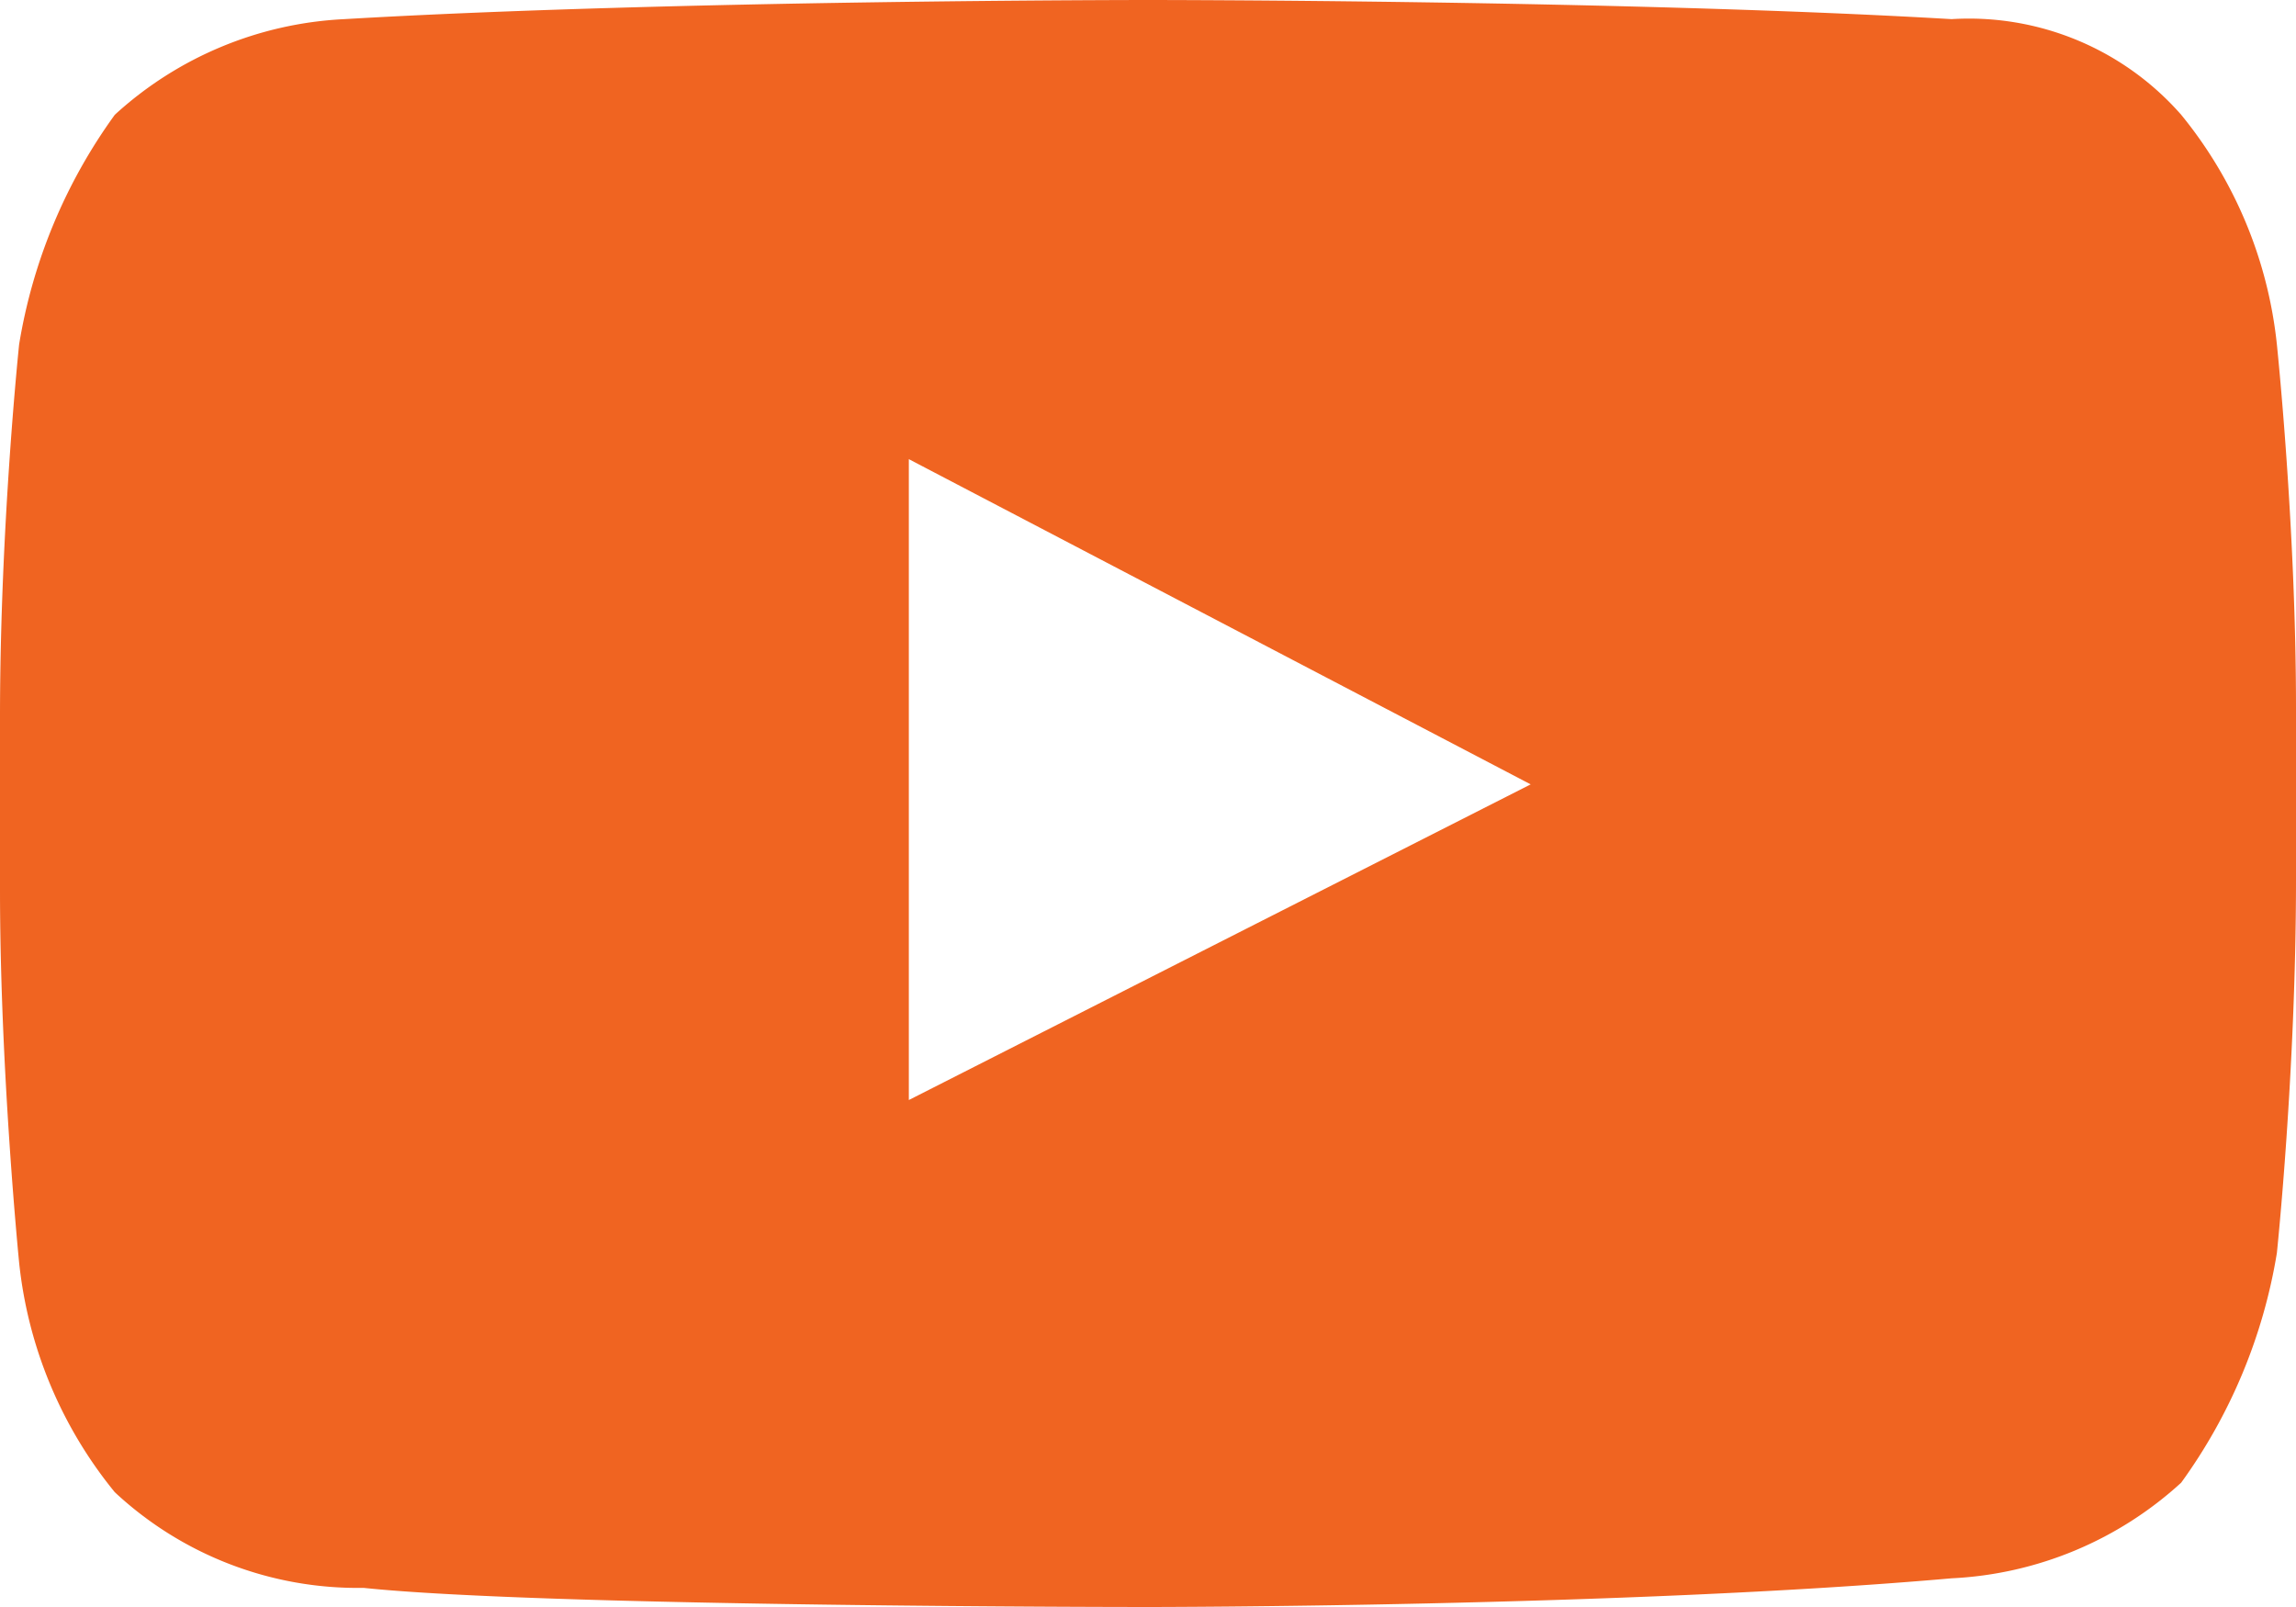
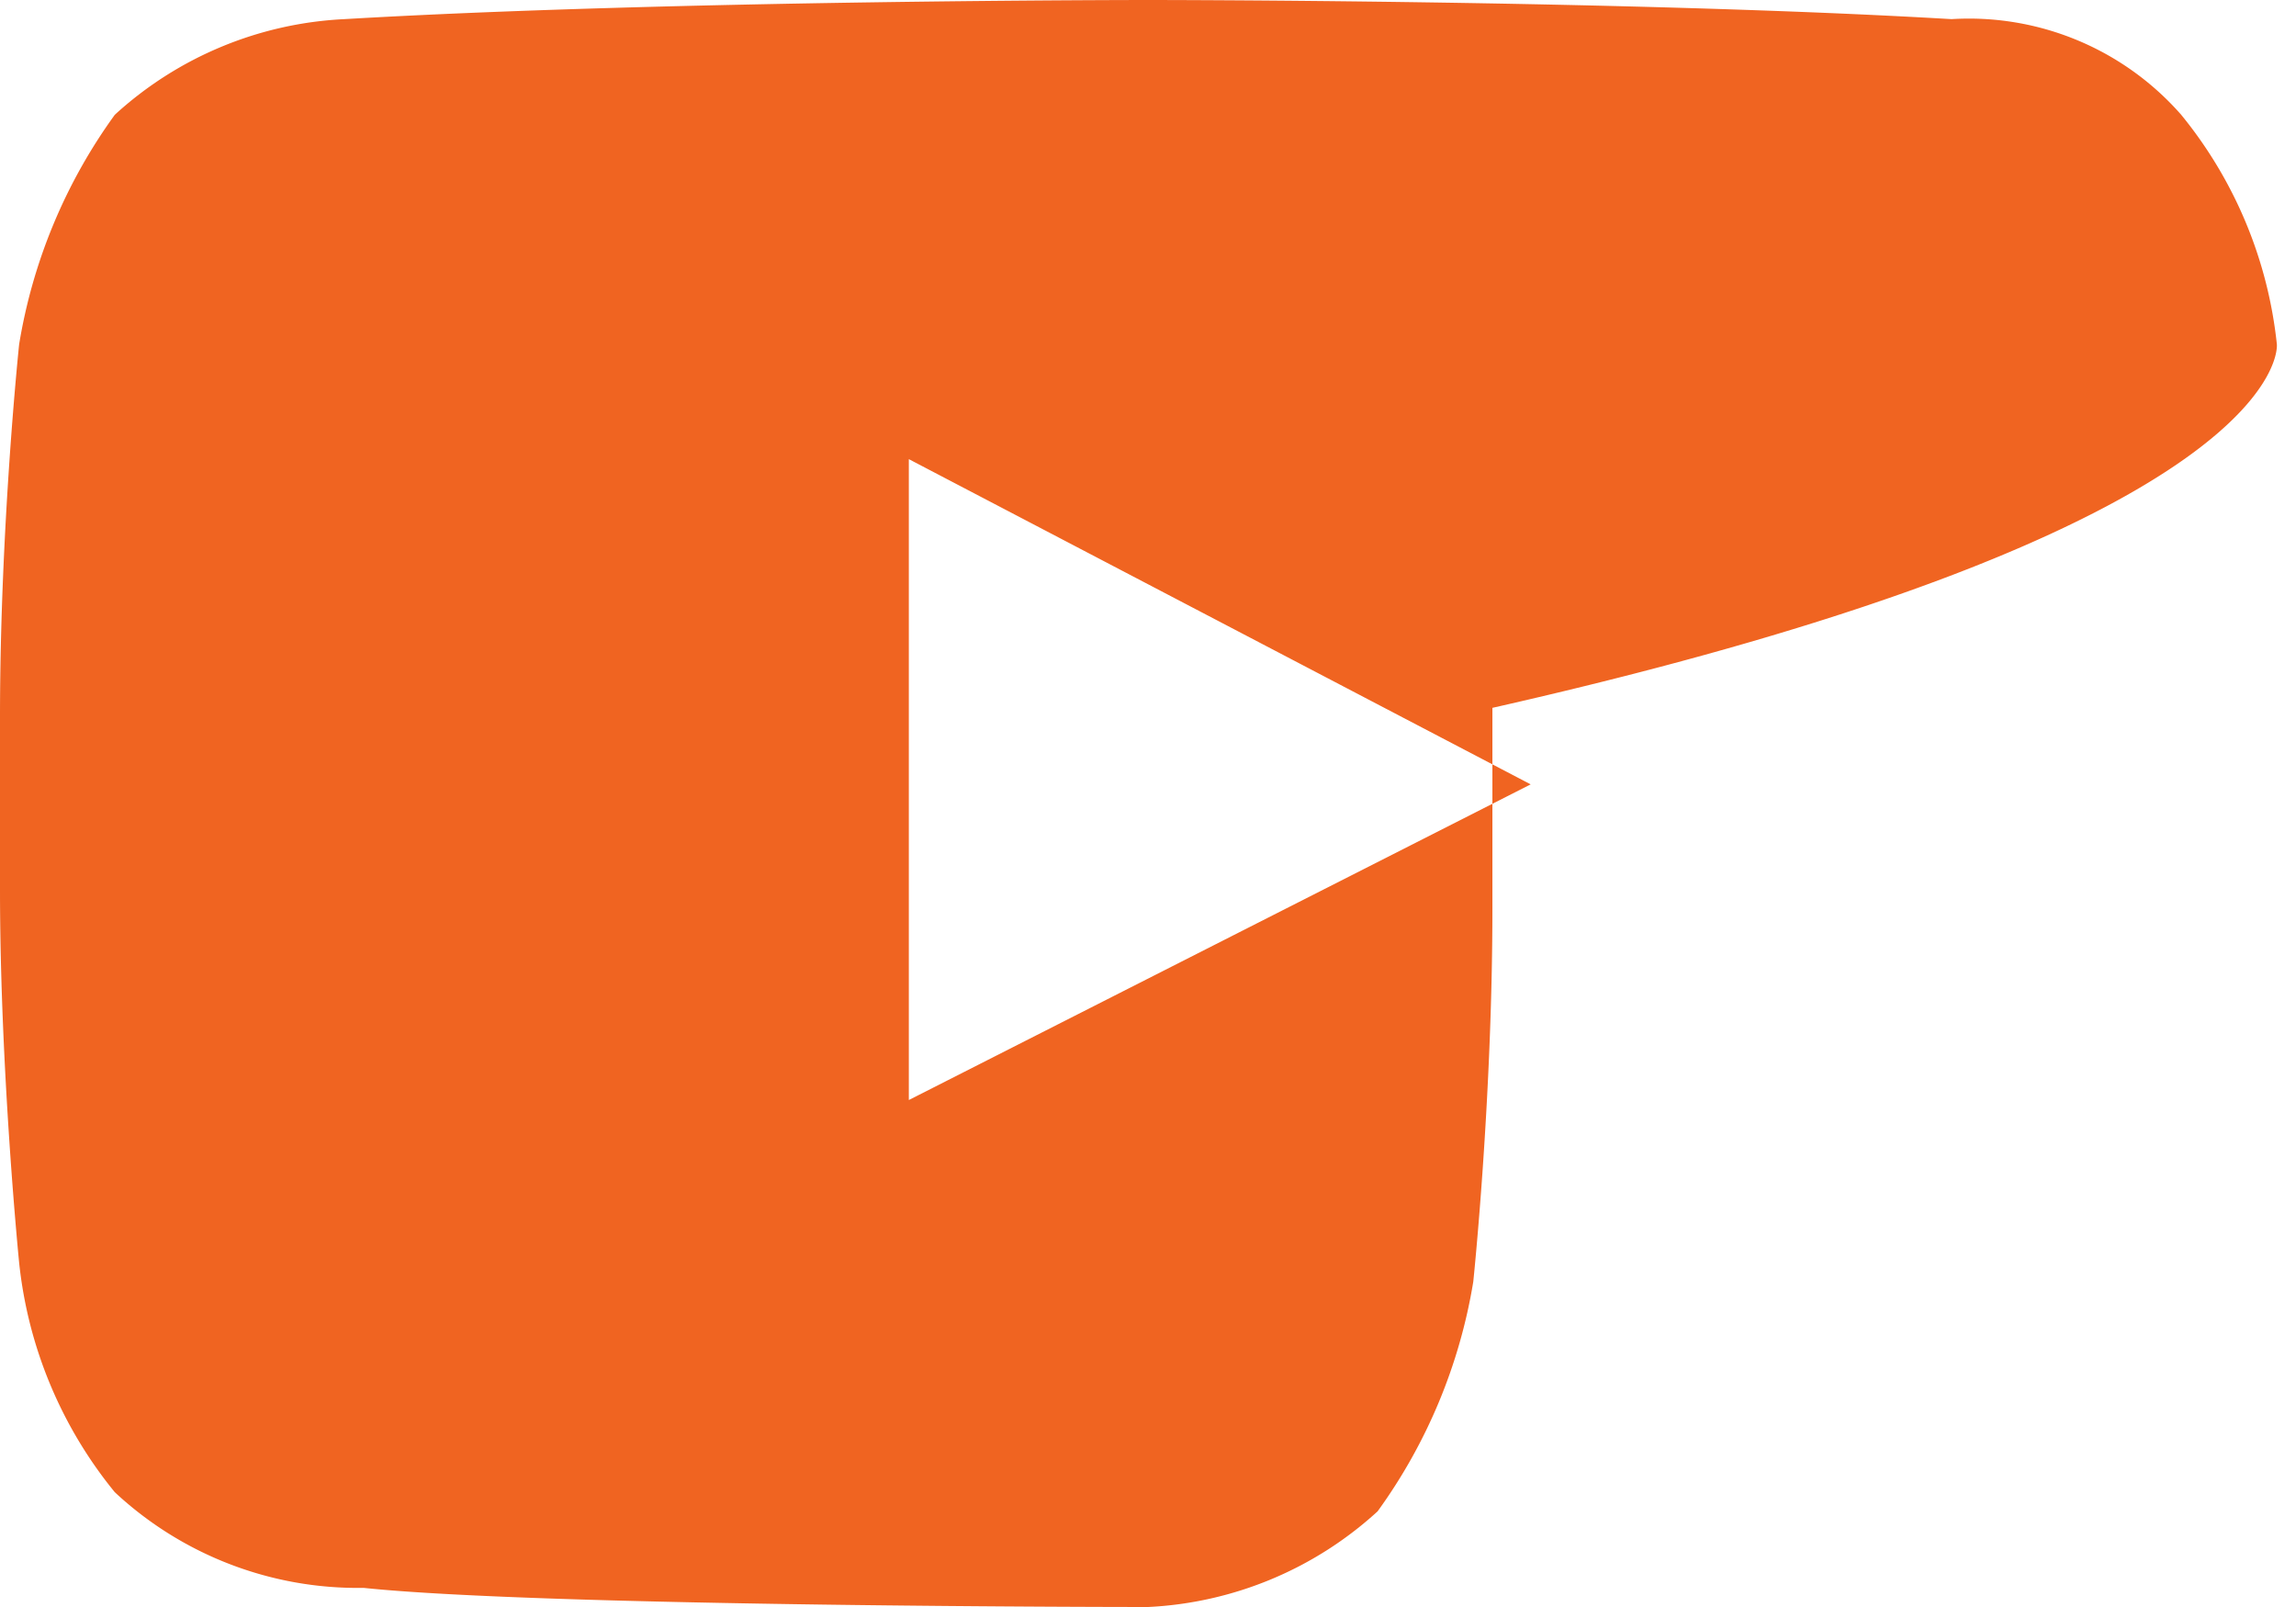
<svg xmlns="http://www.w3.org/2000/svg" width="24" height="16.8" viewBox="0 0 24 16.8">
  <g id="logo-youtube" transform="translate(0 -3.6)">
-     <path id="Pfad_40" data-name="Pfad 40" d="M23.8,7.2a4.541,4.541,0,0,0-1-2.4,2.949,2.949,0,0,0-2.4-1C17,3.6,12,3.6,12,3.6h0s-5,0-8.4.2a3.825,3.825,0,0,0-2.4,1,5.643,5.643,0,0,0-1,2.4S0,9.1,0,11.1v1.8c0,1.9.2,3.9.2,3.9a4.541,4.541,0,0,0,1,2.4,3.723,3.723,0,0,0,2.6,1c1.9.2,8.2.2,8.2.2s5,0,8.4-.3a3.825,3.825,0,0,0,2.4-1,5.643,5.643,0,0,0,1-2.4s.2-1.9.2-3.9V11C24,9.1,23.8,7.2,23.8,7.2ZM9.5,15.1V8.4L16,11.8Z" fill="#f06421" />
+     <path id="Pfad_40" data-name="Pfad 40" d="M23.8,7.2a4.541,4.541,0,0,0-1-2.4,2.949,2.949,0,0,0-2.4-1C17,3.6,12,3.6,12,3.6h0s-5,0-8.4.2a3.825,3.825,0,0,0-2.4,1,5.643,5.643,0,0,0-1,2.4S0,9.1,0,11.1v1.8c0,1.9.2,3.9.2,3.9a4.541,4.541,0,0,0,1,2.4,3.723,3.723,0,0,0,2.6,1c1.9.2,8.2.2,8.2.2a3.825,3.825,0,0,0,2.4-1,5.643,5.643,0,0,0,1-2.4s.2-1.9.2-3.9V11C24,9.1,23.8,7.2,23.8,7.2ZM9.5,15.1V8.4L16,11.8Z" fill="#f06421" />
  </g>
</svg>